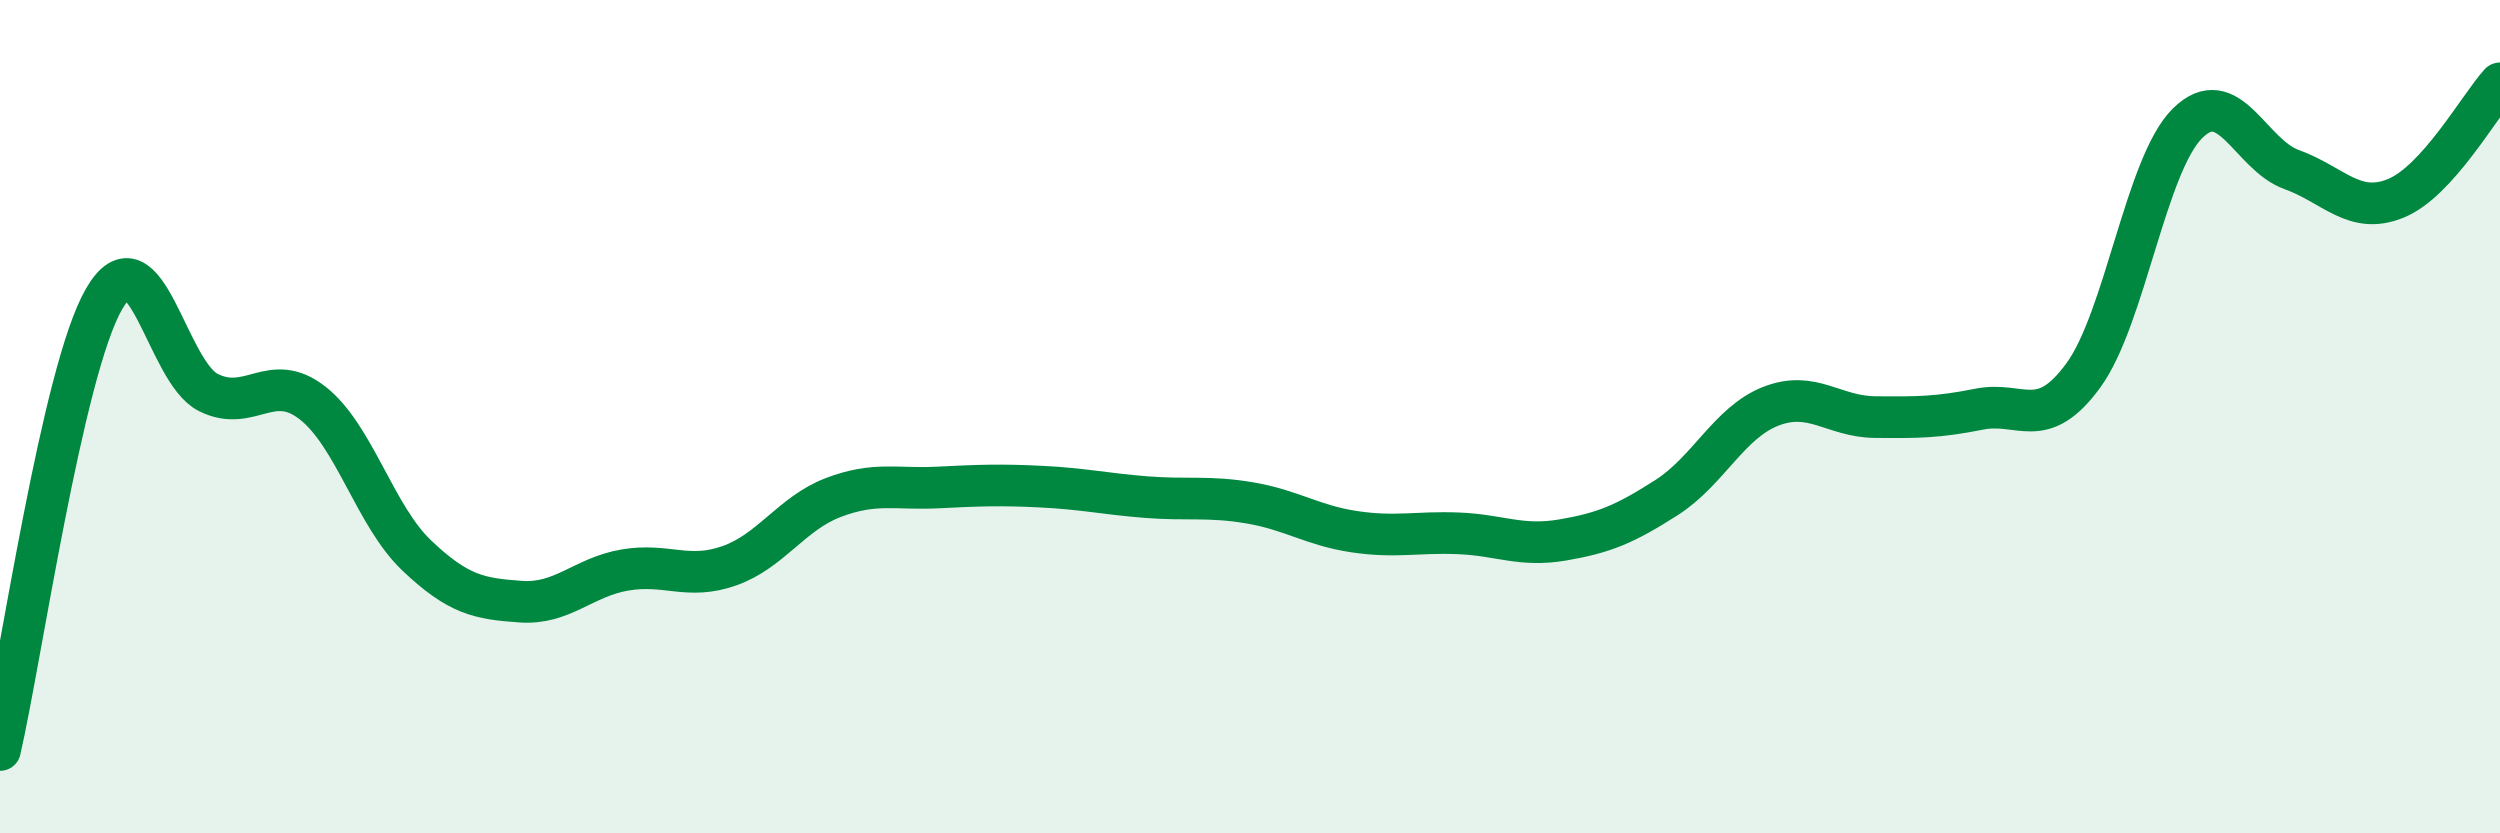
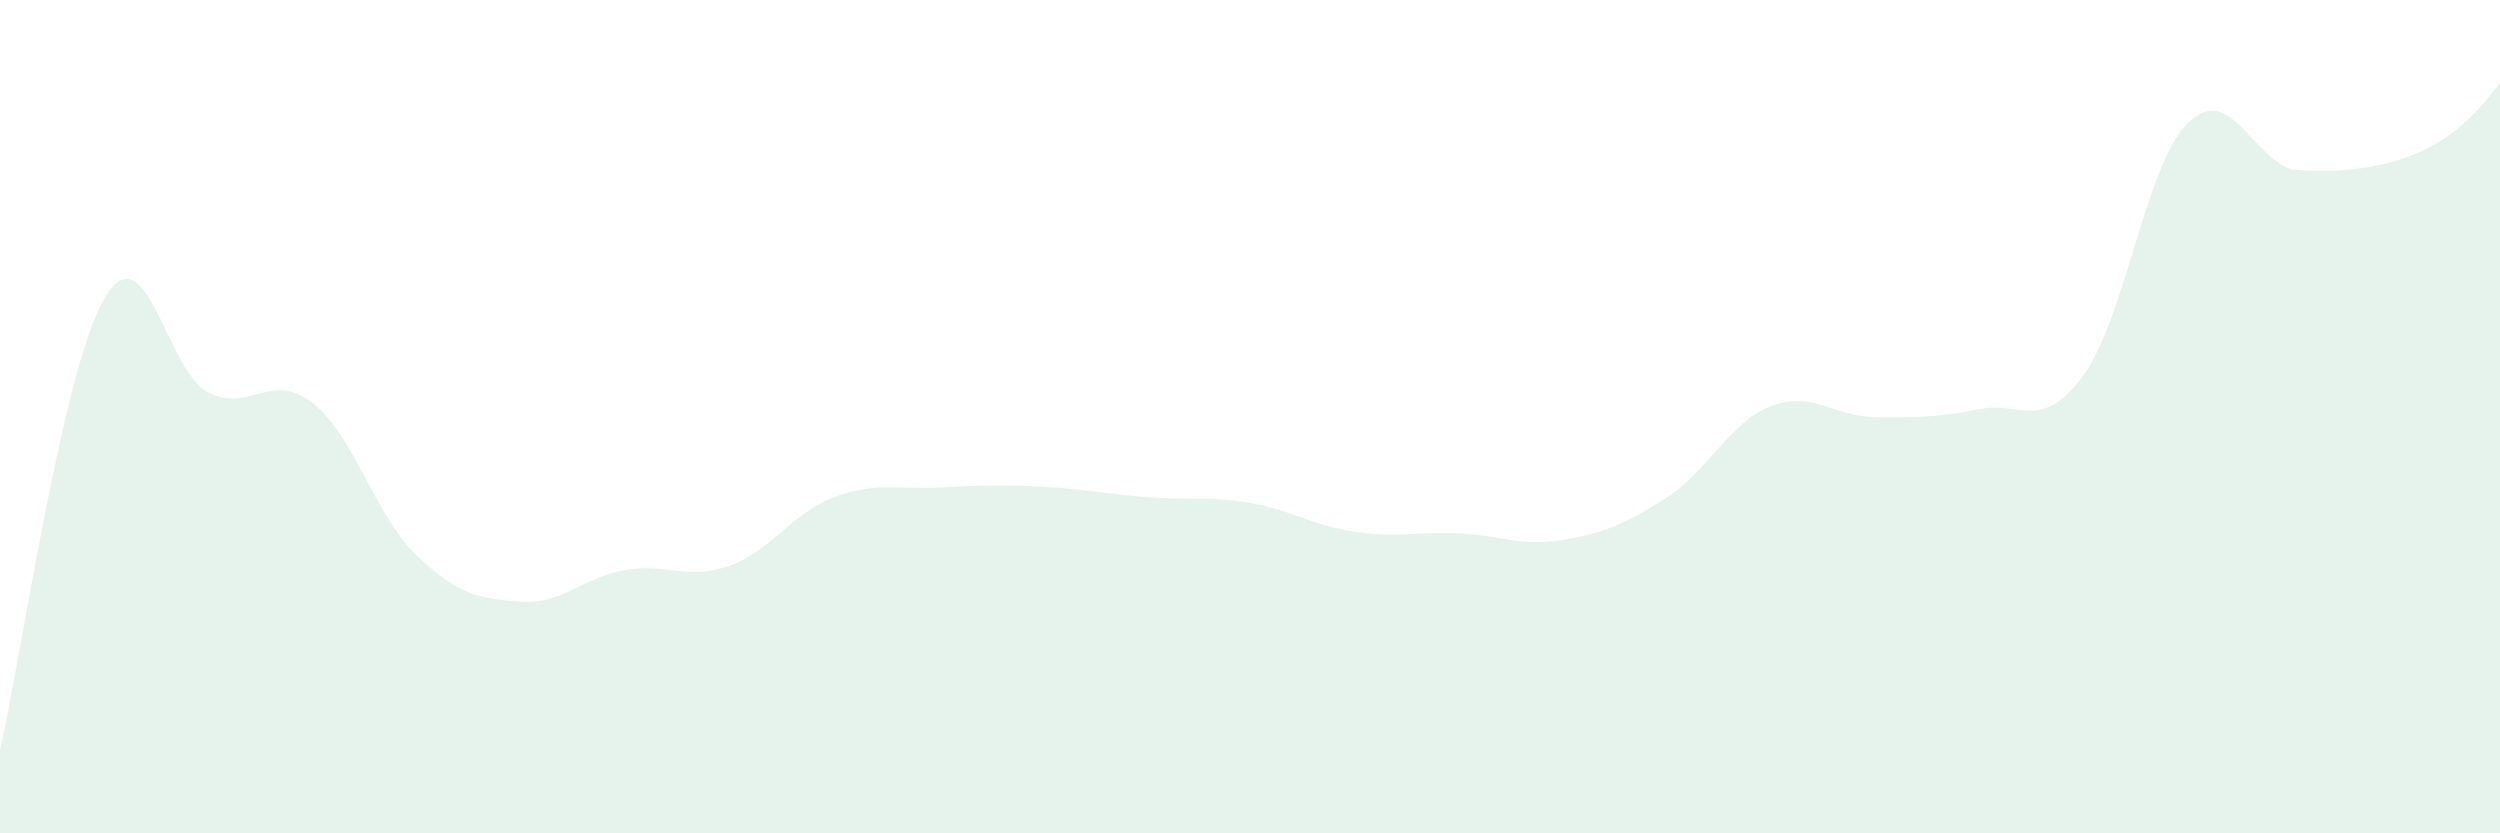
<svg xmlns="http://www.w3.org/2000/svg" width="60" height="20" viewBox="0 0 60 20">
-   <path d="M 0,18 C 0.5,15.83 1.5,8.89 2.5,7.17 C 3.5,5.45 4,8.92 5,9.42 C 6,9.92 6.5,8.89 7.5,9.67 C 8.5,10.45 9,12.38 10,13.33 C 11,14.28 11.5,14.37 12.5,14.44 C 13.5,14.51 14,13.85 15,13.68 C 16,13.51 16.5,13.93 17.5,13.58 C 18.5,13.23 19,12.32 20,11.94 C 21,11.56 21.5,11.75 22.5,11.7 C 23.5,11.65 24,11.63 25,11.68 C 26,11.73 26.5,11.85 27.5,11.93 C 28.5,12.01 29,11.9 30,12.07 C 31,12.24 31.5,12.61 32.5,12.76 C 33.5,12.91 34,12.76 35,12.8 C 36,12.84 36.5,13.13 37.5,12.96 C 38.5,12.79 39,12.58 40,11.94 C 41,11.3 41.5,10.14 42.5,9.75 C 43.5,9.36 44,10 45,10.01 C 46,10.02 46.5,10.02 47.5,9.82 C 48.5,9.62 49,10.38 50,9.01 C 51,7.64 51.5,3.95 52.5,2.96 C 53.5,1.97 54,3.71 55,4.07 C 56,4.43 56.5,5.17 57.5,4.76 C 58.5,4.35 59.5,2.55 60,2L60 20L0 20Z" fill="#008740" opacity="0.1" stroke-linecap="round" stroke-linejoin="round" />
-   <path d="M 0,18 C 0.5,15.83 1.5,8.89 2.5,7.17 C 3.5,5.45 4,8.92 5,9.42 C 6,9.92 6.5,8.89 7.5,9.67 C 8.5,10.45 9,12.38 10,13.33 C 11,14.28 11.5,14.37 12.5,14.44 C 13.5,14.51 14,13.85 15,13.68 C 16,13.51 16.5,13.93 17.5,13.58 C 18.5,13.23 19,12.32 20,11.94 C 21,11.56 21.5,11.75 22.5,11.7 C 23.5,11.65 24,11.63 25,11.68 C 26,11.73 26.5,11.85 27.5,11.93 C 28.5,12.01 29,11.9 30,12.07 C 31,12.24 31.5,12.61 32.5,12.76 C 33.5,12.91 34,12.76 35,12.8 C 36,12.84 36.5,13.13 37.5,12.96 C 38.5,12.79 39,12.58 40,11.94 C 41,11.3 41.5,10.14 42.5,9.75 C 43.5,9.36 44,10 45,10.01 C 46,10.02 46.5,10.02 47.5,9.82 C 48.5,9.62 49,10.38 50,9.01 C 51,7.64 51.5,3.95 52.5,2.96 C 53.5,1.97 54,3.71 55,4.07 C 56,4.43 56.5,5.17 57.5,4.76 C 58.5,4.35 59.5,2.55 60,2" stroke="#008740" stroke-width="1" fill="none" stroke-linecap="round" stroke-linejoin="round" />
+   <path d="M 0,18 C 0.5,15.83 1.5,8.89 2.5,7.17 C 3.5,5.45 4,8.92 5,9.42 C 6,9.92 6.5,8.89 7.5,9.67 C 8.5,10.45 9,12.38 10,13.33 C 11,14.28 11.5,14.37 12.5,14.44 C 13.5,14.51 14,13.85 15,13.68 C 16,13.51 16.5,13.93 17.5,13.58 C 18.5,13.23 19,12.32 20,11.94 C 21,11.56 21.5,11.75 22.5,11.7 C 23.5,11.65 24,11.63 25,11.68 C 26,11.73 26.5,11.85 27.5,11.93 C 28.5,12.01 29,11.9 30,12.07 C 31,12.24 31.5,12.61 32.5,12.76 C 33.5,12.91 34,12.76 35,12.8 C 36,12.84 36.5,13.13 37.5,12.96 C 38.5,12.79 39,12.58 40,11.94 C 41,11.3 41.5,10.14 42.5,9.75 C 43.5,9.36 44,10 45,10.01 C 46,10.02 46.5,10.02 47.5,9.82 C 48.5,9.62 49,10.38 50,9.01 C 51,7.64 51.5,3.95 52.5,2.96 C 53.5,1.97 54,3.71 55,4.07 C 58.5,4.35 59.5,2.55 60,2L60 20L0 20Z" fill="#008740" opacity="0.1" stroke-linecap="round" stroke-linejoin="round" />
</svg>